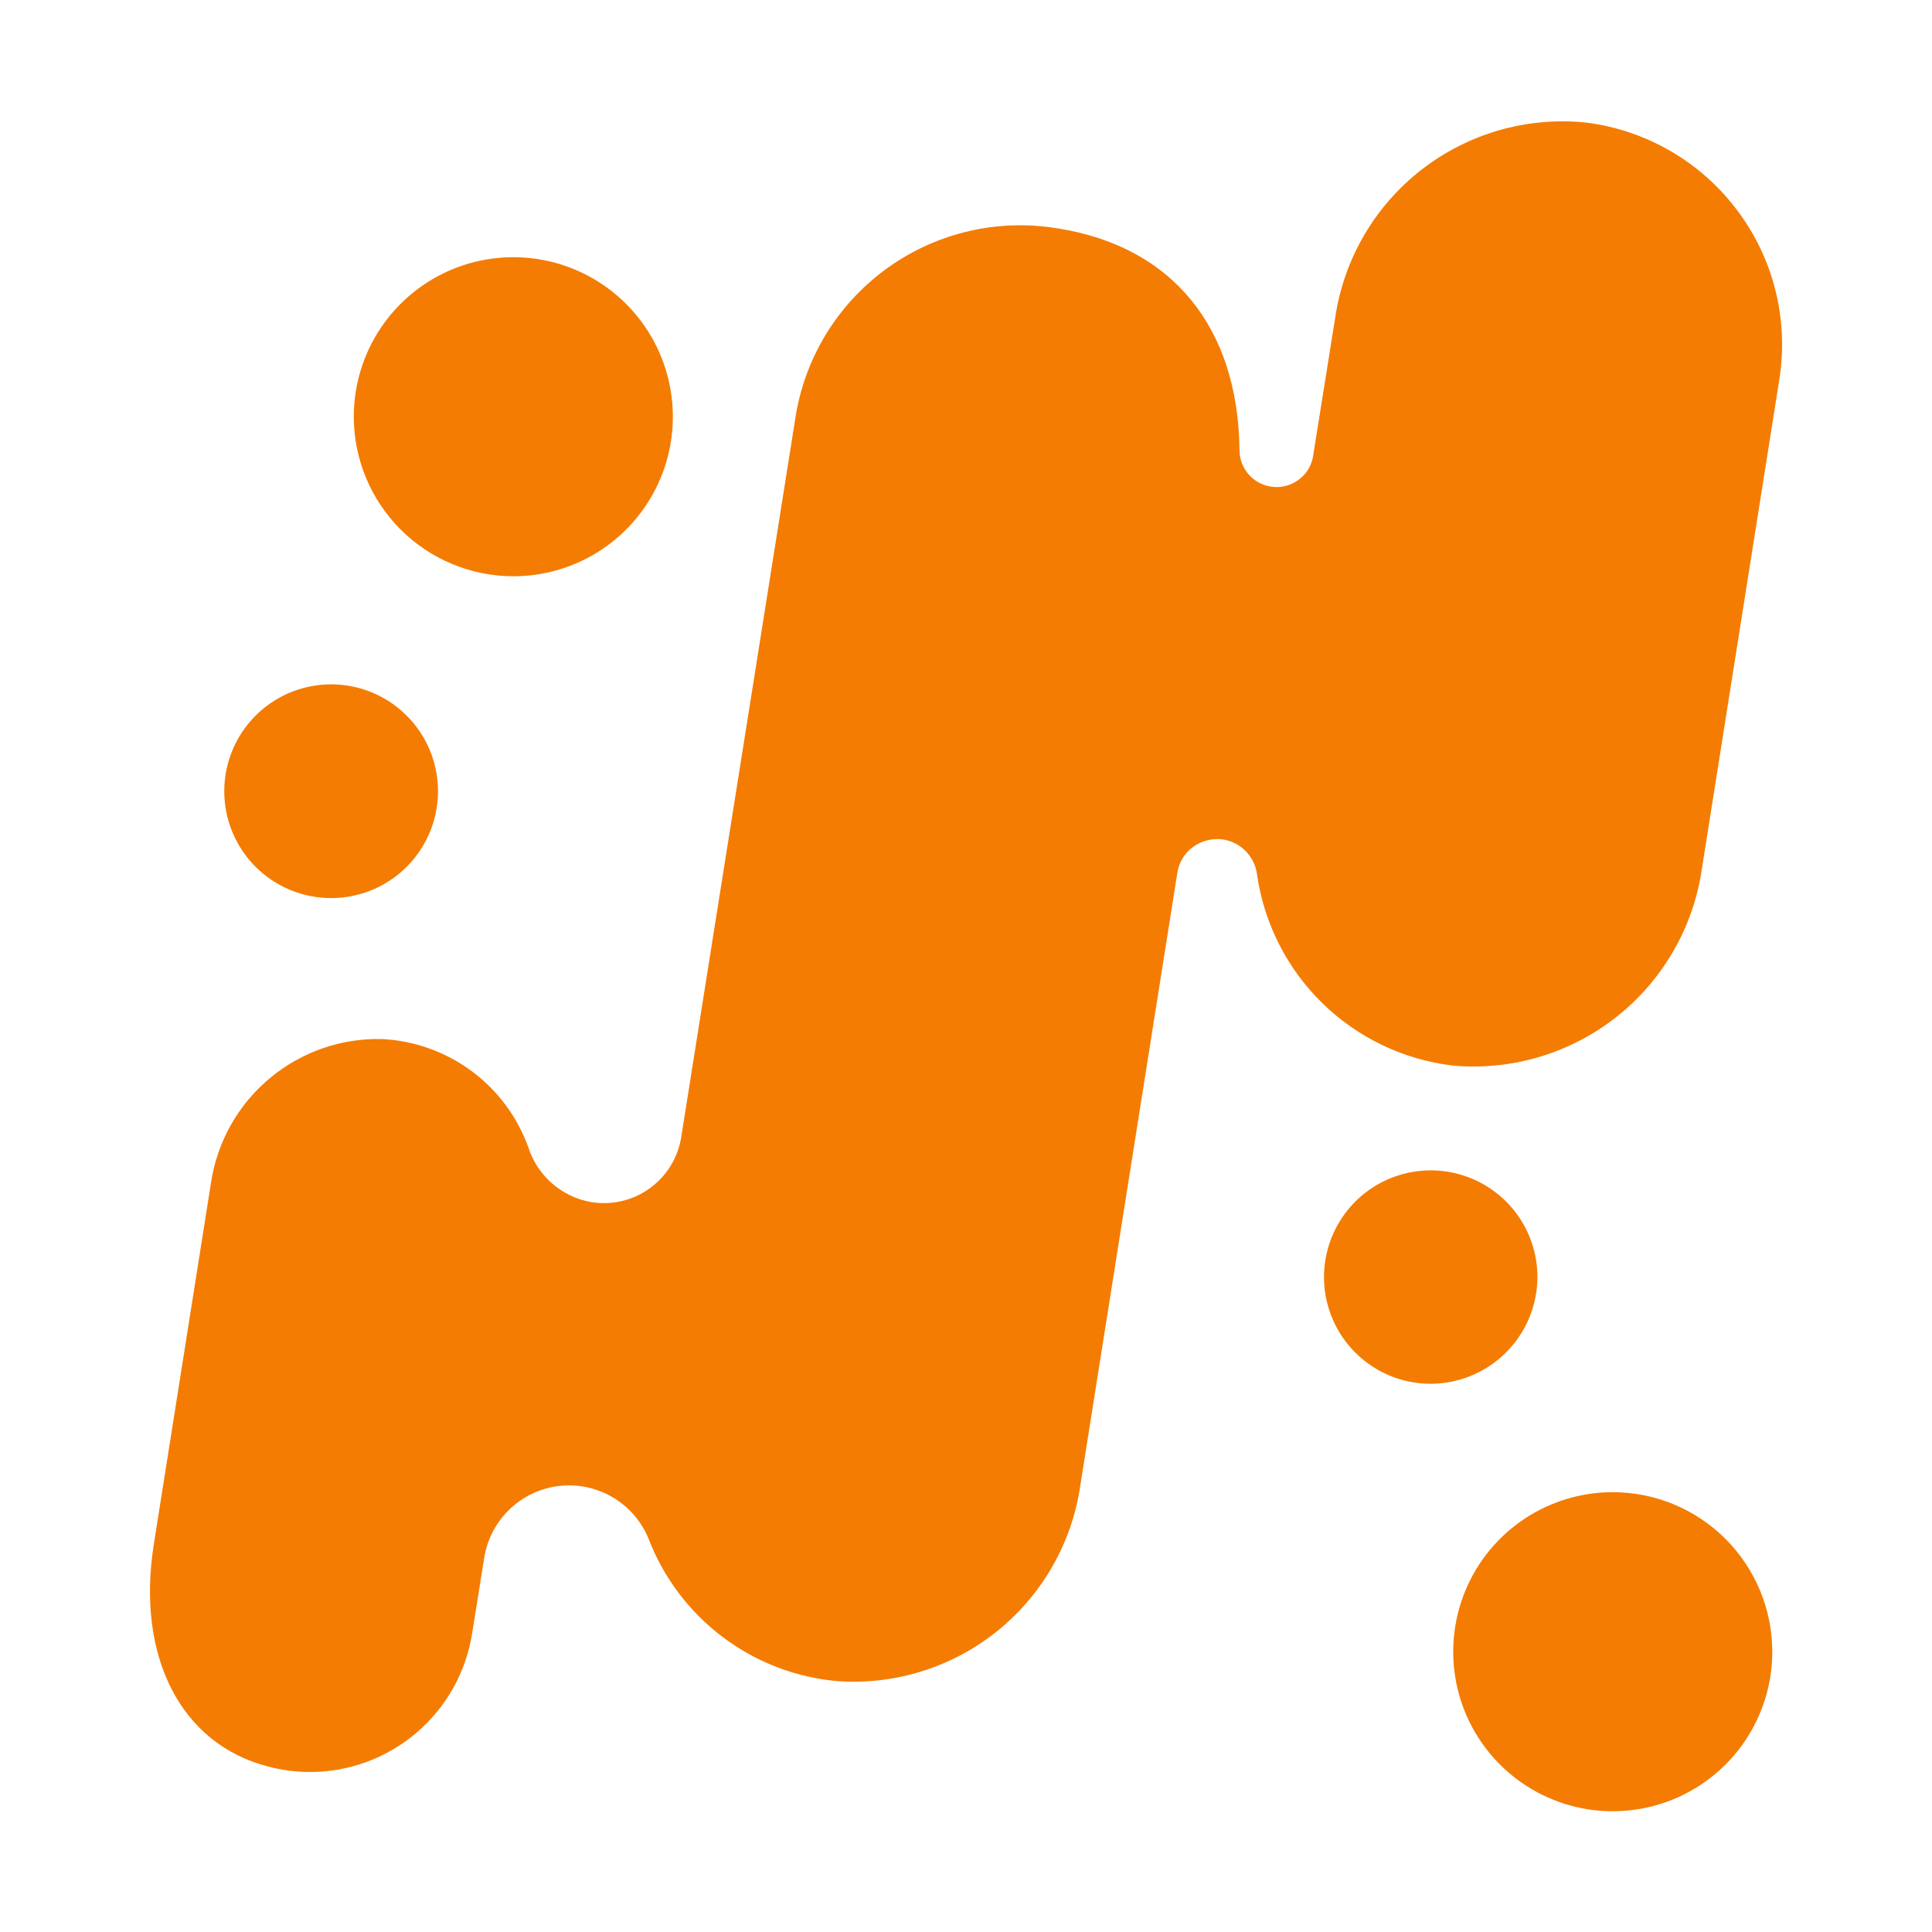
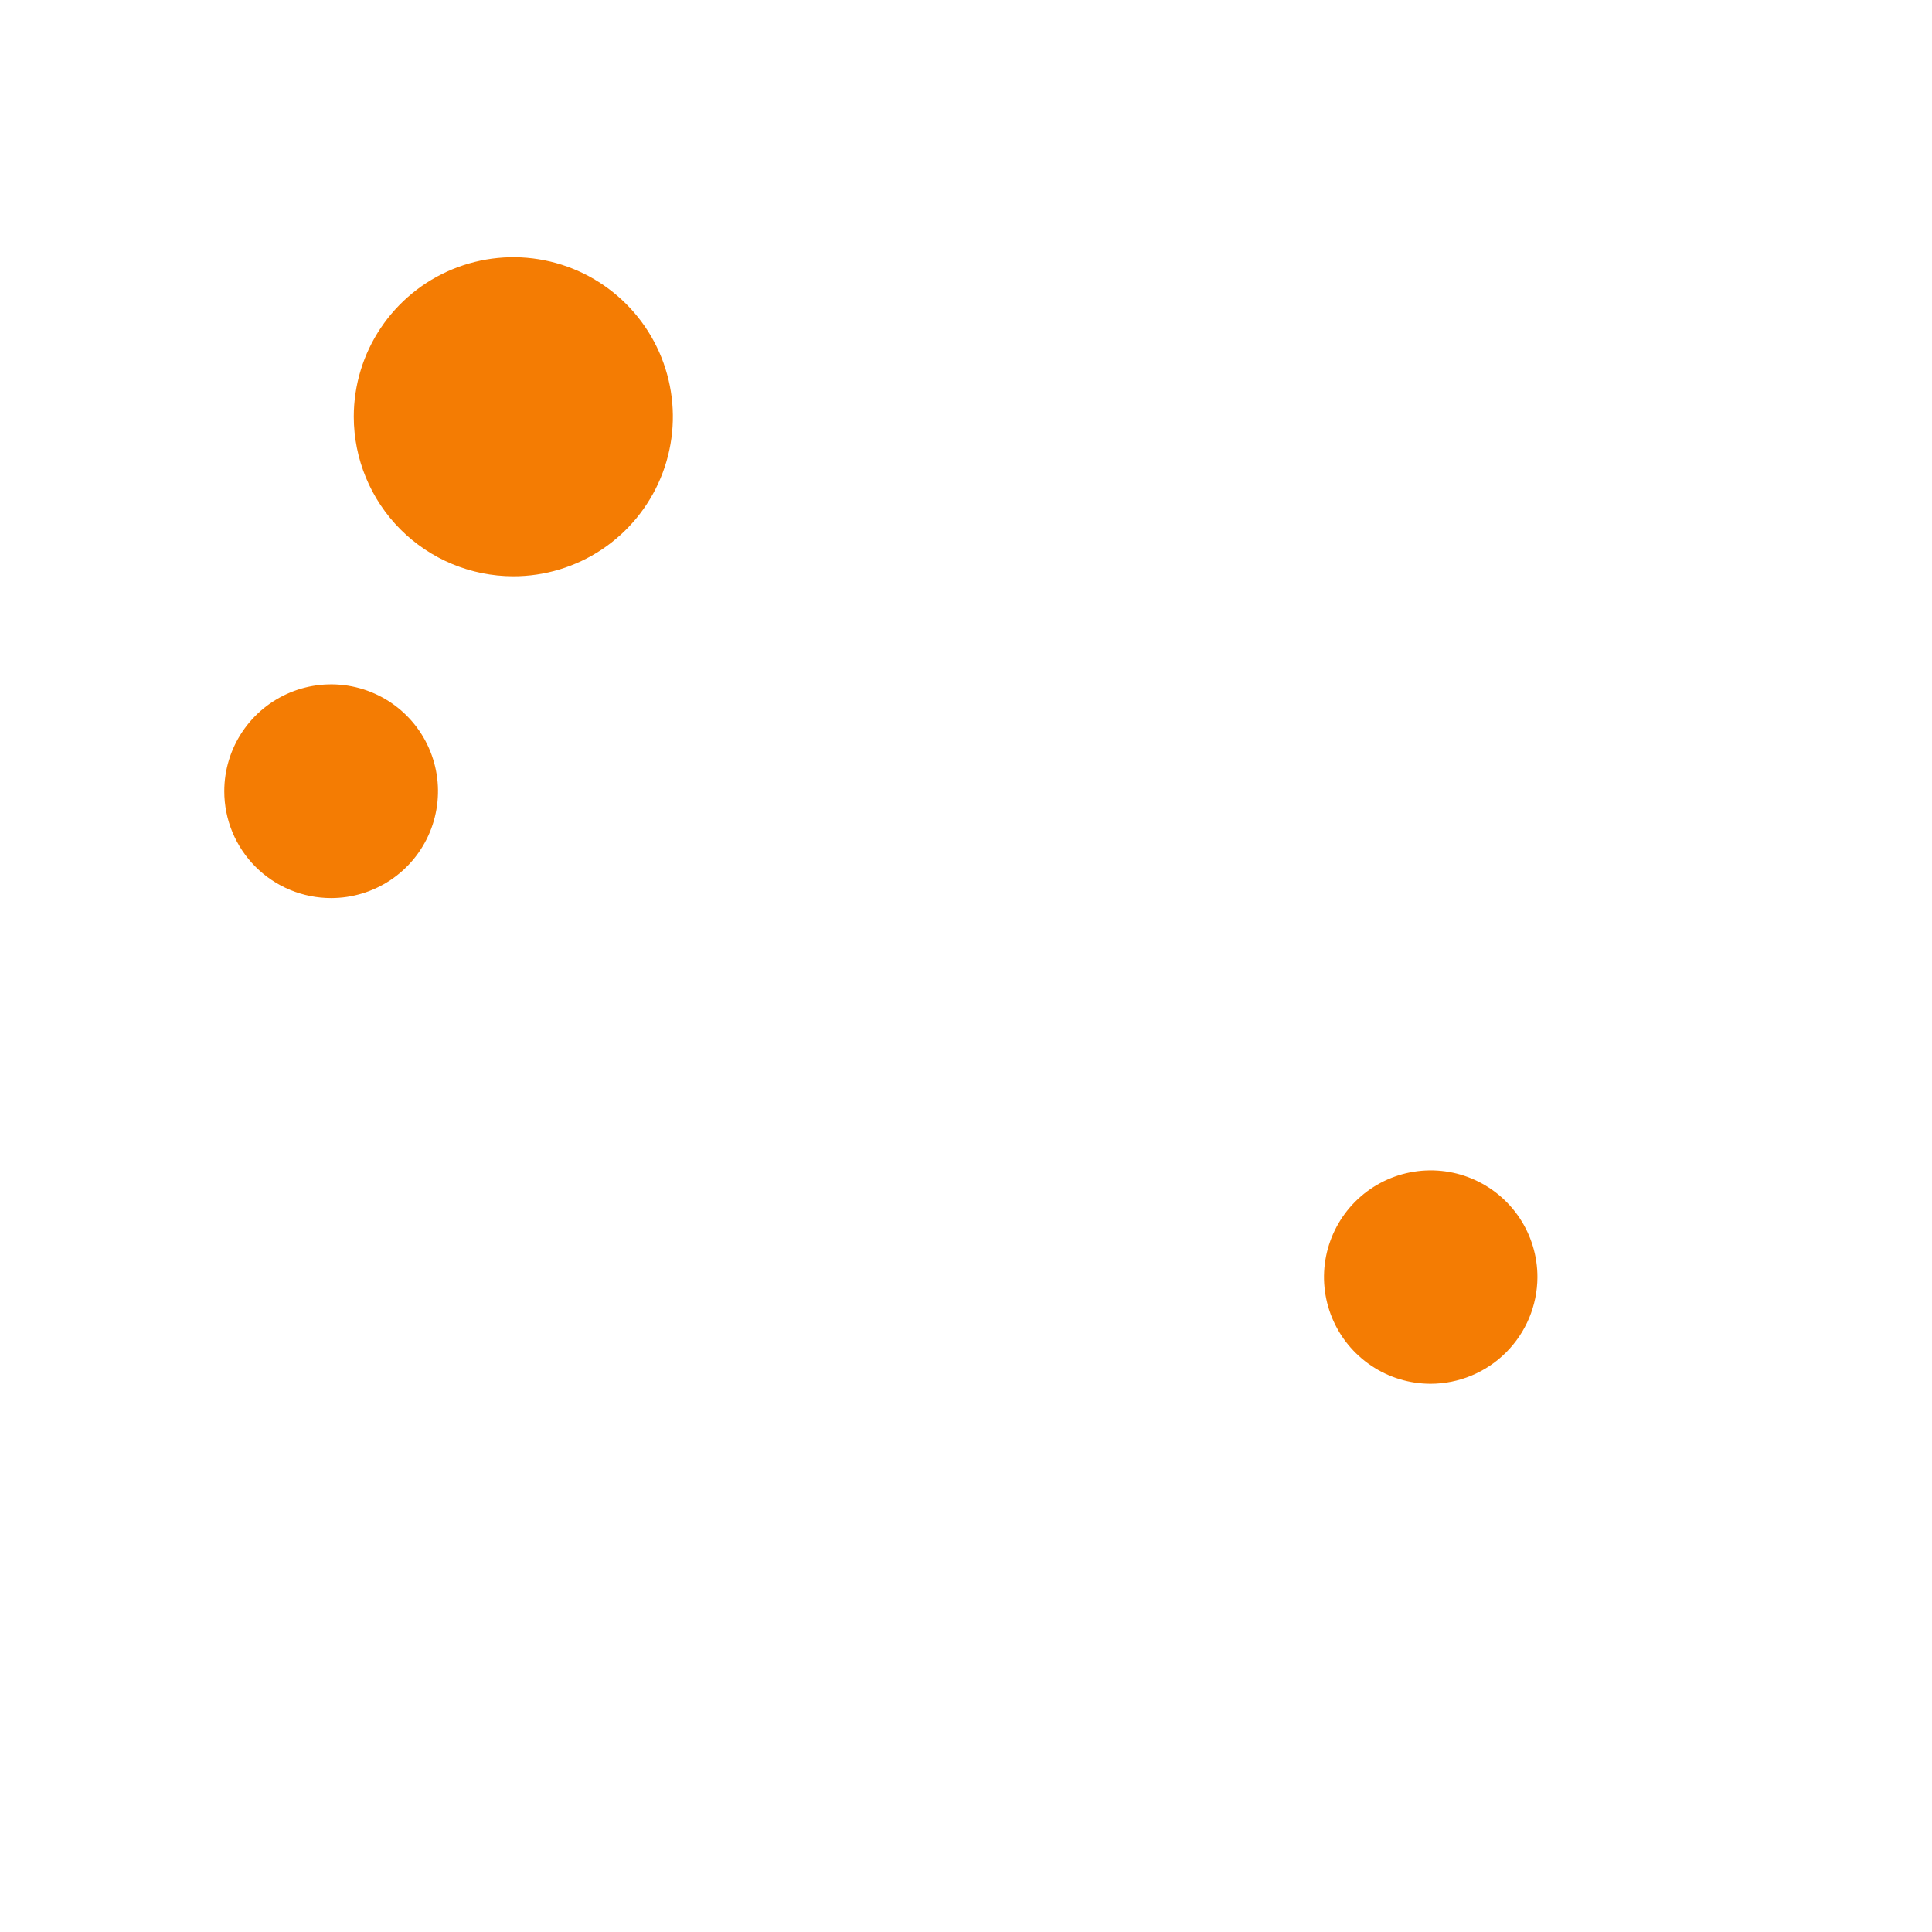
<svg xmlns="http://www.w3.org/2000/svg" width="122" height="122" viewBox="0 0 122 122" fill="none">
-   <path d="M109.704 13.287C108.566 11.768 107.134 10.494 105.493 9.541C103.852 8.588 102.036 7.975 100.153 7.739C96.432 7.356 92.707 8.425 89.755 10.723C86.803 13.021 84.853 16.371 84.312 20.073L82.921 28.784C82.876 29.088 82.77 29.38 82.61 29.642C82.449 29.904 82.237 30.131 81.987 30.309C81.639 30.562 81.229 30.714 80.801 30.749C80.373 30.784 79.943 30.7 79.559 30.507C79.175 30.314 78.852 30.02 78.625 29.655C78.397 29.291 78.274 28.871 78.27 28.441C78.194 20.683 74.038 15.574 66.832 14.43C63.084 13.791 59.236 14.665 56.131 16.859C53.025 19.053 50.917 22.388 50.267 26.135L43.023 71.77C42.925 72.418 42.699 73.04 42.359 73.6C42.018 74.16 41.569 74.647 41.039 75.031C40.509 75.416 39.907 75.692 39.269 75.842C38.631 75.993 37.97 76.014 37.323 75.907C36.409 75.745 35.556 75.337 34.857 74.725C34.158 74.114 33.64 73.322 33.358 72.437C32.663 70.518 31.417 68.846 29.776 67.632C28.134 66.418 26.171 65.716 24.132 65.613C21.534 65.548 19.002 66.435 17.012 68.106C15.021 69.777 13.71 72.117 13.324 74.687L9.721 97.466C8.577 104.596 11.418 110.143 16.946 111.554C17.798 111.78 18.675 111.895 19.557 111.897C22.029 111.901 24.421 111.021 26.302 109.417C28.182 107.812 29.427 105.589 29.813 103.147L30.575 98.382C30.759 97.213 31.319 96.137 32.17 95.317C33.021 94.496 34.117 93.976 35.291 93.836C36.465 93.696 37.653 93.943 38.674 94.54C39.694 95.136 40.492 96.05 40.945 97.142C41.89 99.612 43.509 101.767 45.619 103.362C47.729 104.956 50.244 105.925 52.878 106.159C56.529 106.417 60.142 105.283 62.989 102.984C65.837 100.684 67.707 97.391 68.224 93.768L74.343 55.129C74.391 54.798 74.505 54.481 74.678 54.196C74.852 53.911 75.082 53.664 75.353 53.47C75.905 53.076 76.589 52.912 77.259 53.013C77.8 53.105 78.297 53.367 78.677 53.761C79.058 54.156 79.303 54.662 79.375 55.205C79.817 58.305 81.272 61.171 83.513 63.357C85.754 65.544 88.656 66.927 91.766 67.29C95.459 67.617 99.138 66.523 102.053 64.231C104.968 61.94 106.9 58.623 107.454 54.957L112.353 24C112.656 22.128 112.578 20.213 112.123 18.372C111.667 16.531 110.845 14.802 109.704 13.287ZM101.85 94.226C99.857 94.224 97.907 94.813 96.249 95.92C94.591 97.026 93.298 98.599 92.535 100.441C91.771 102.282 91.571 104.308 91.959 106.263C92.347 108.219 93.307 110.015 94.717 111.424C96.126 112.834 97.922 113.793 99.877 114.182C101.833 114.57 103.859 114.37 105.7 113.606C107.542 112.842 109.115 111.55 110.221 109.892C111.327 108.233 111.917 106.284 111.915 104.291C111.91 101.623 110.848 99.066 108.961 97.179C107.075 95.293 104.518 94.231 101.85 94.226Z" fill="#F47C03" />
  <path d="M97.084 80.653C97.086 79.321 96.692 78.017 95.954 76.908C95.215 75.799 94.163 74.934 92.933 74.422C91.702 73.91 90.348 73.775 89.04 74.033C87.733 74.291 86.531 74.931 85.587 75.872C84.644 76.813 84 78.013 83.738 79.32C83.476 80.627 83.608 81.982 84.116 83.214C84.624 84.446 85.487 85.499 86.594 86.242C87.701 86.984 89.003 87.381 90.336 87.382C92.121 87.379 93.833 86.669 95.097 85.409C96.361 84.148 97.075 82.439 97.084 80.653ZM32.405 36.39C34.398 36.392 36.346 35.803 38.004 34.698C39.661 33.592 40.954 32.02 41.718 30.18C42.483 28.34 42.684 26.314 42.297 24.36C41.91 22.405 40.953 20.609 39.545 19.199C38.137 17.788 36.343 16.827 34.389 16.437C32.435 16.046 30.41 16.244 28.568 17.004C26.726 17.765 25.152 19.055 24.043 20.711C22.934 22.366 22.342 24.314 22.34 26.306C22.341 28.977 23.401 31.538 25.288 33.429C27.175 35.319 29.734 36.384 32.405 36.39ZM20.91 56.711C22.245 56.711 23.55 56.315 24.659 55.574C25.769 54.832 26.634 53.778 27.145 52.545C27.655 51.312 27.789 49.955 27.529 48.646C27.268 47.337 26.626 46.135 25.682 45.191C24.738 44.247 23.536 43.605 22.227 43.344C20.918 43.084 19.561 43.218 18.328 43.728C17.095 44.239 16.041 45.104 15.299 46.214C14.558 47.323 14.162 48.628 14.162 49.963C14.162 50.849 14.336 51.727 14.675 52.546C15.014 53.365 15.511 54.109 16.137 54.736C16.764 55.362 17.508 55.859 18.327 56.198C19.146 56.537 20.024 56.711 20.91 56.711Z" fill="#F47C03" />
</svg>